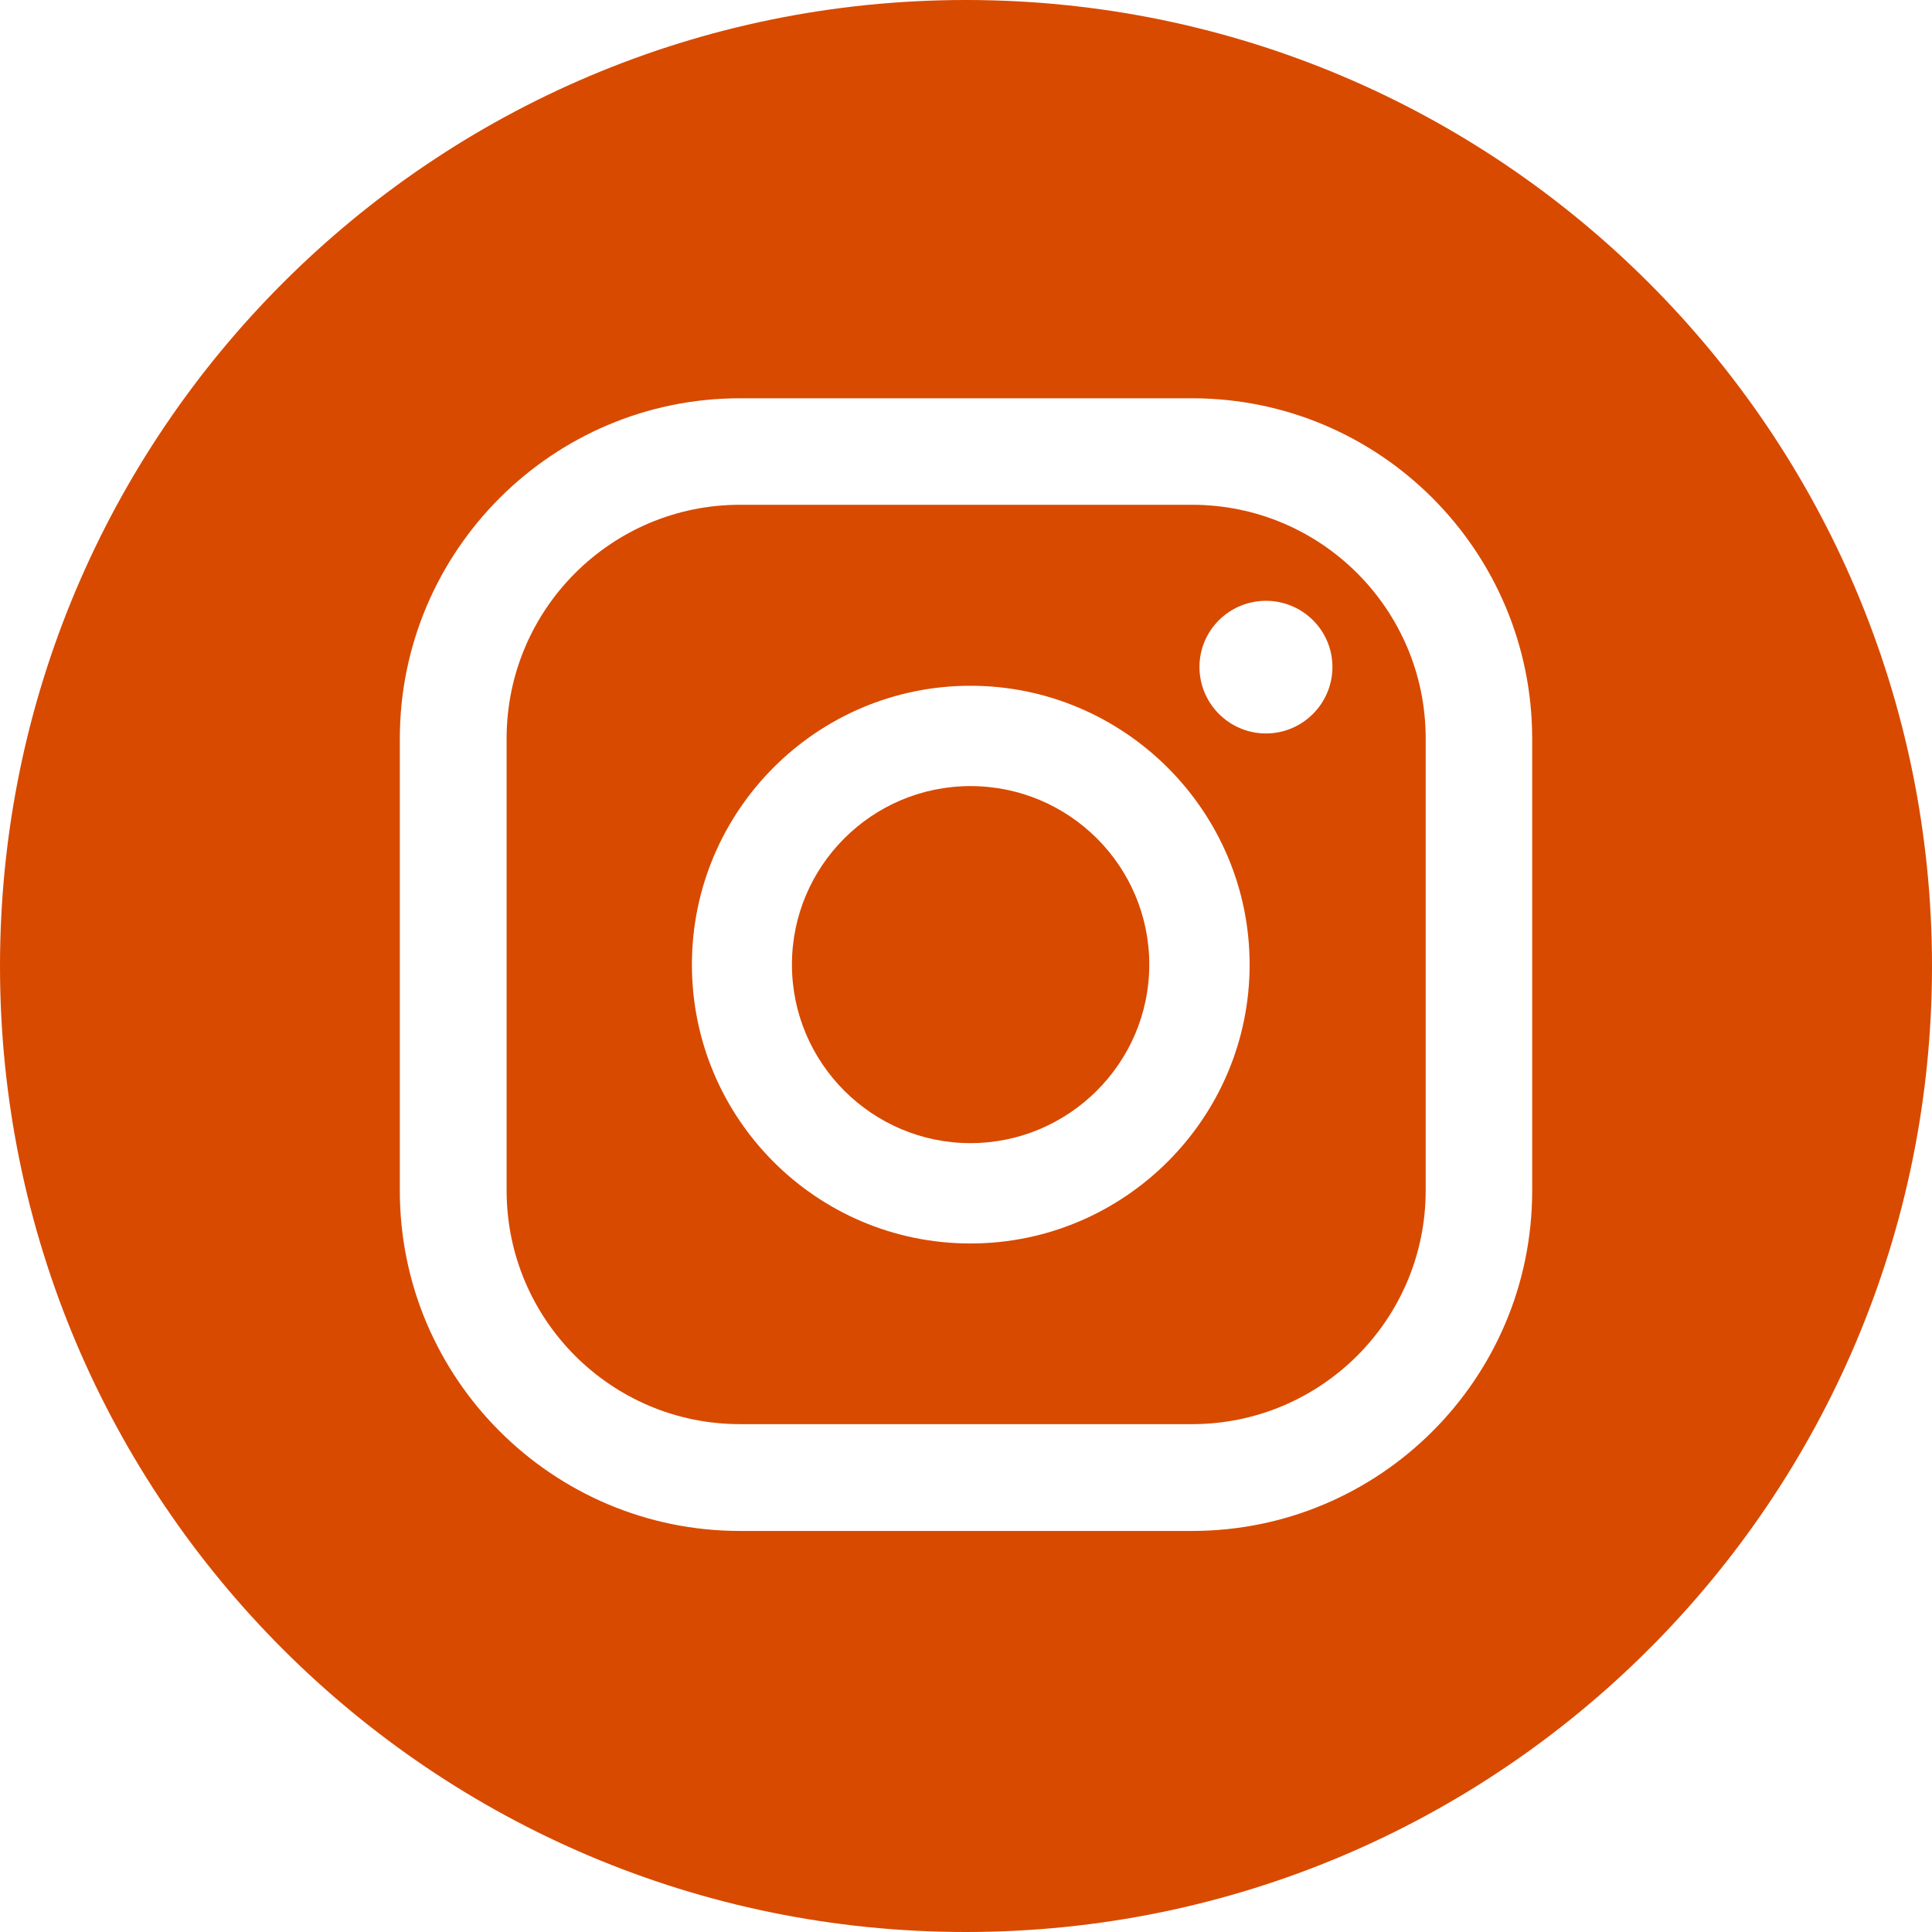
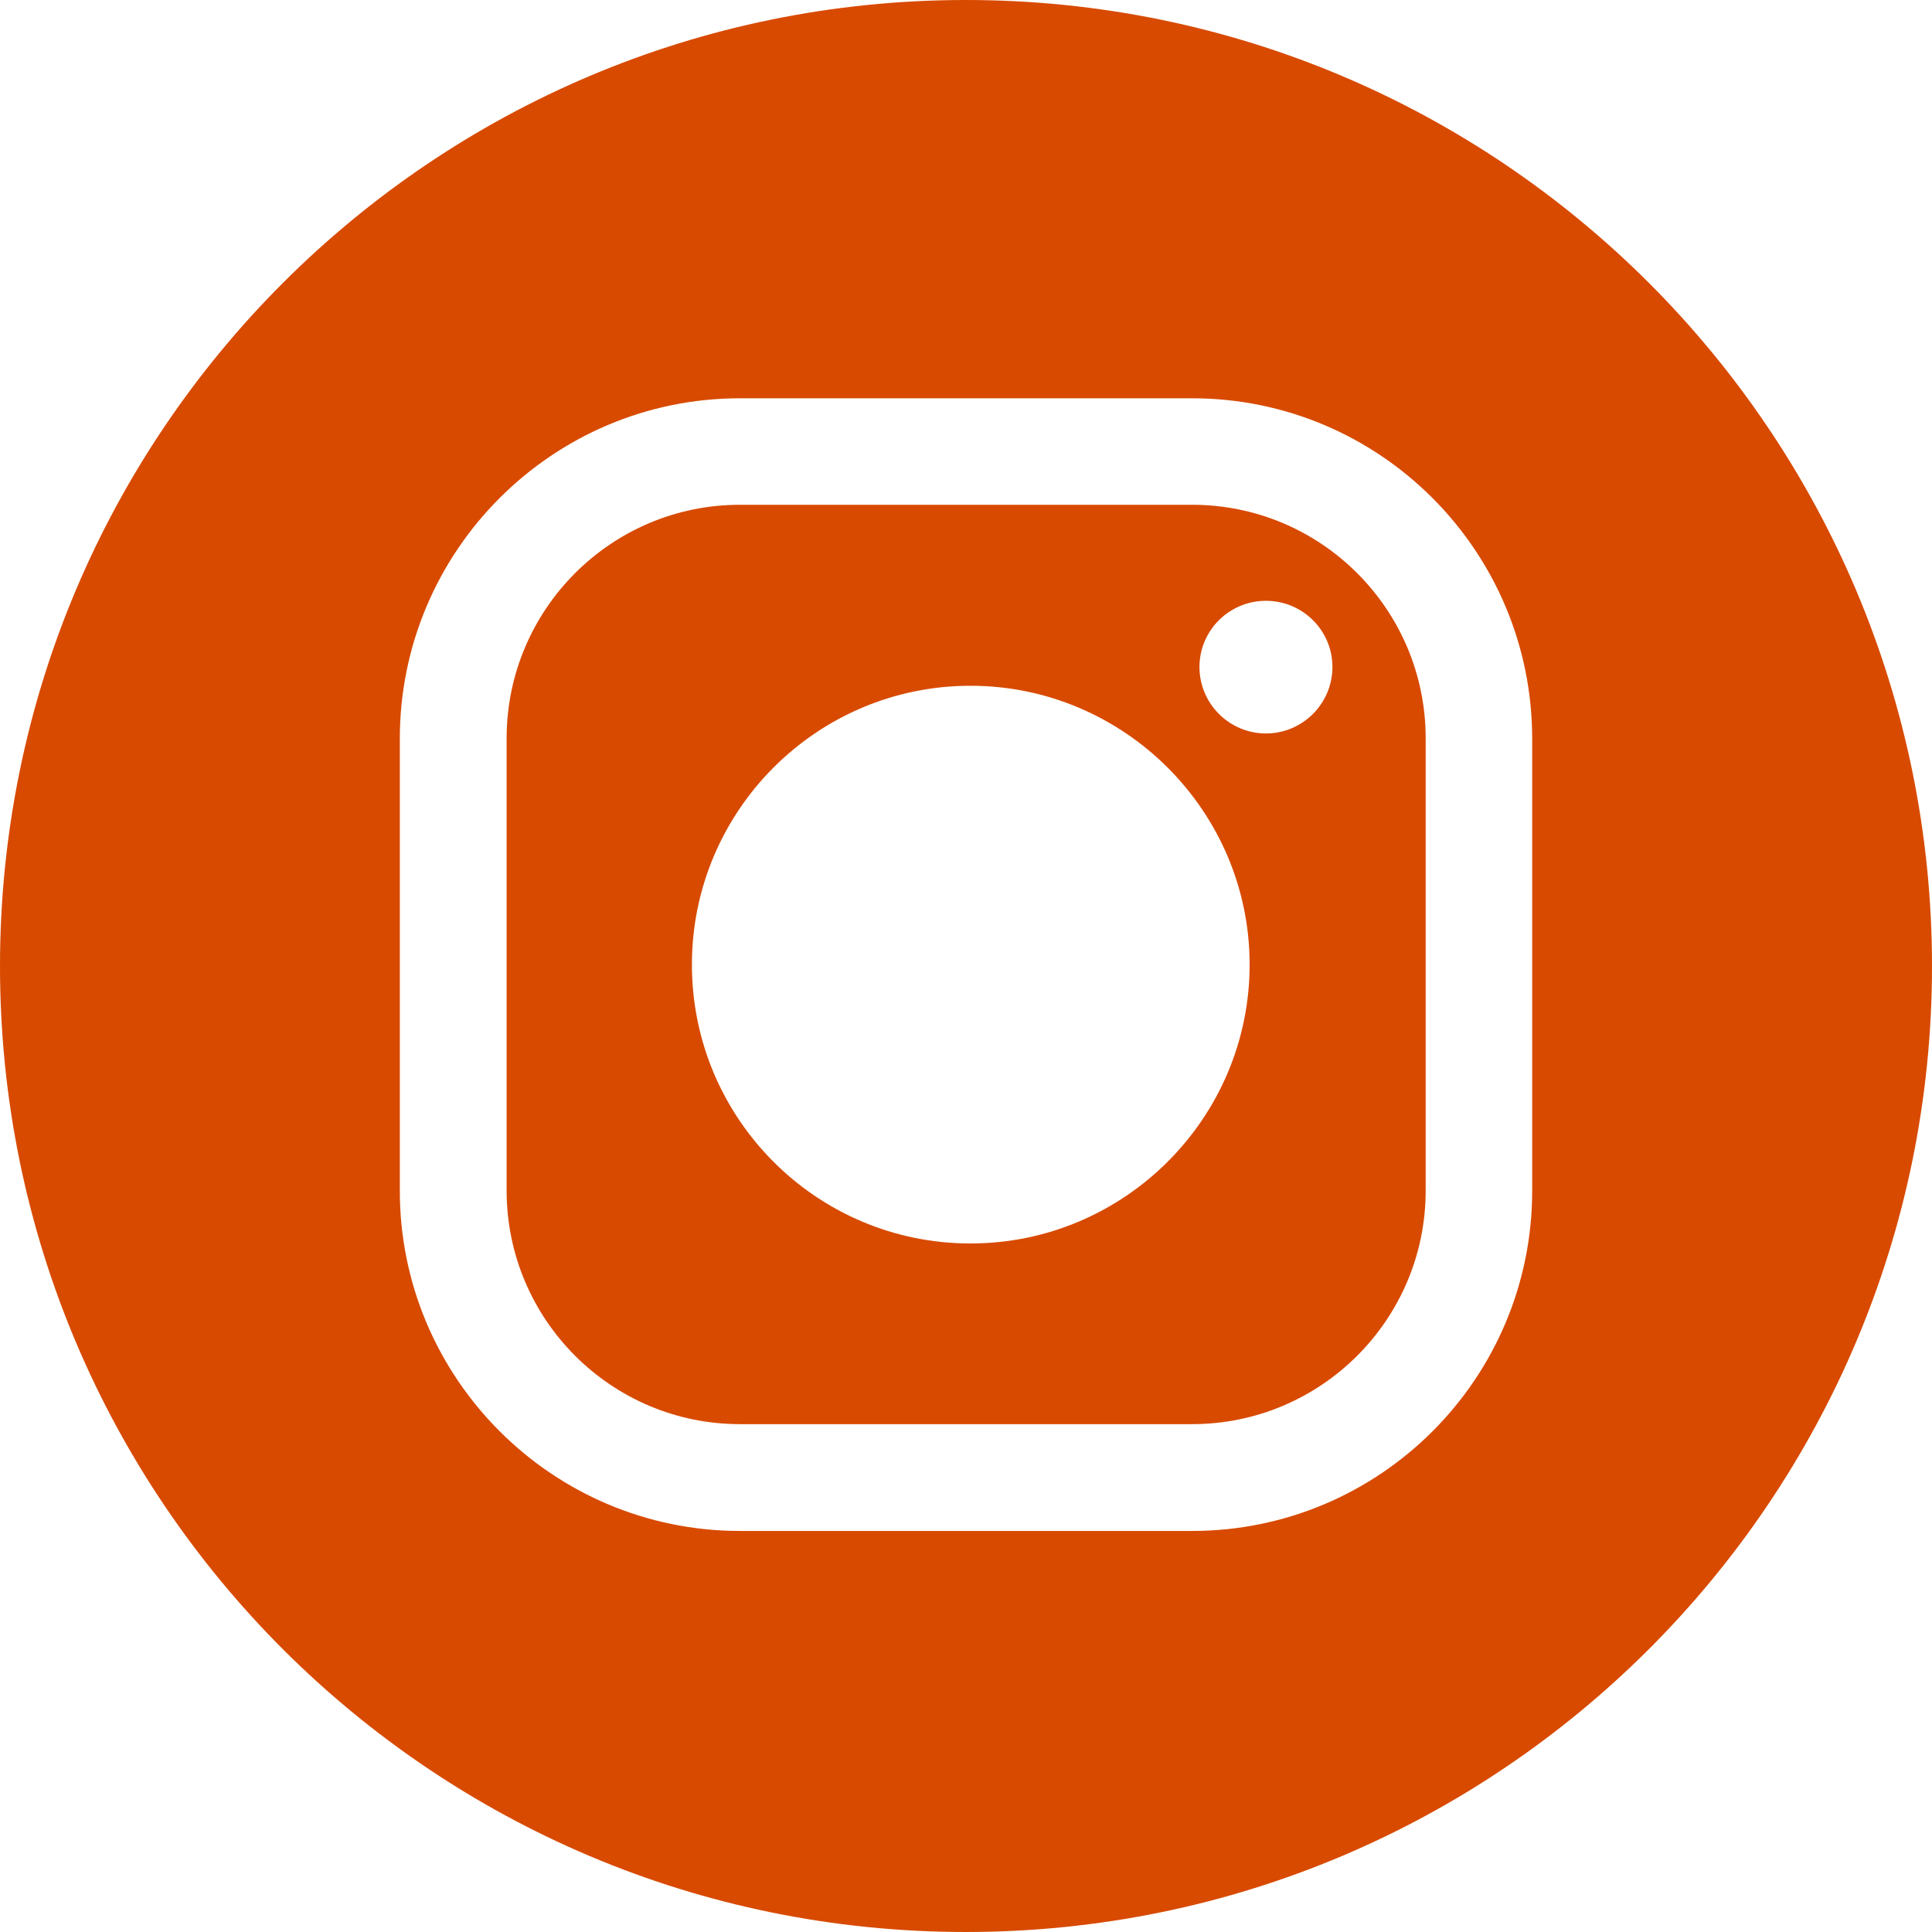
<svg xmlns="http://www.w3.org/2000/svg" id="Calque_1" data-name="Calque 1" viewBox="0 0 62.77 62.77">
  <defs>
    <style>
      .cls-1 {
        fill: #d84a00;
        stroke-width: 0px;
      }
    </style>
  </defs>
  <path class="cls-1" d="M38.73,16.4h-14.69c-4.18,0-7.58,3.4-7.58,7.59v14.69c0,4.19,3.4,7.59,7.58,7.59h14.69c4.19,0,7.59-3.4,7.59-7.59v-14.69c0-4.19-3.4-7.59-7.59-7.59ZM31.53,40.4c-5,0-9.05-4.06-9.05-9.06s4.06-9.06,9.05-9.06,9.07,4.07,9.07,9.06-4.07,9.06-9.07,9.06ZM41.13,23.83c-1.19,0-2.16-.97-2.16-2.16s.97-2.15,2.16-2.15,2.16.96,2.16,2.15-.97,2.16-2.16,2.16Z" />
-   <path class="cls-1" d="M31.53,25.54c-3.2,0-5.8,2.6-5.8,5.8s2.61,5.8,5.8,5.8,5.81-2.6,5.81-5.8-2.6-5.8-5.81-5.8Z" />
  <path class="cls-1" d="M31.38,0C14.05,0,0,14.05,0,31.39s14.05,31.38,31.38,31.38,31.39-14.05,31.39-31.38S48.72,0,31.38,0ZM49.78,38.69c0,6.1-4.95,11.05-11.05,11.05h-14.69c-6.09,0-11.05-4.96-11.05-11.05v-14.69c0-6.1,4.96-11.06,11.05-11.06h14.69c6.1,0,11.05,4.96,11.05,11.06v14.69Z" />
</svg>